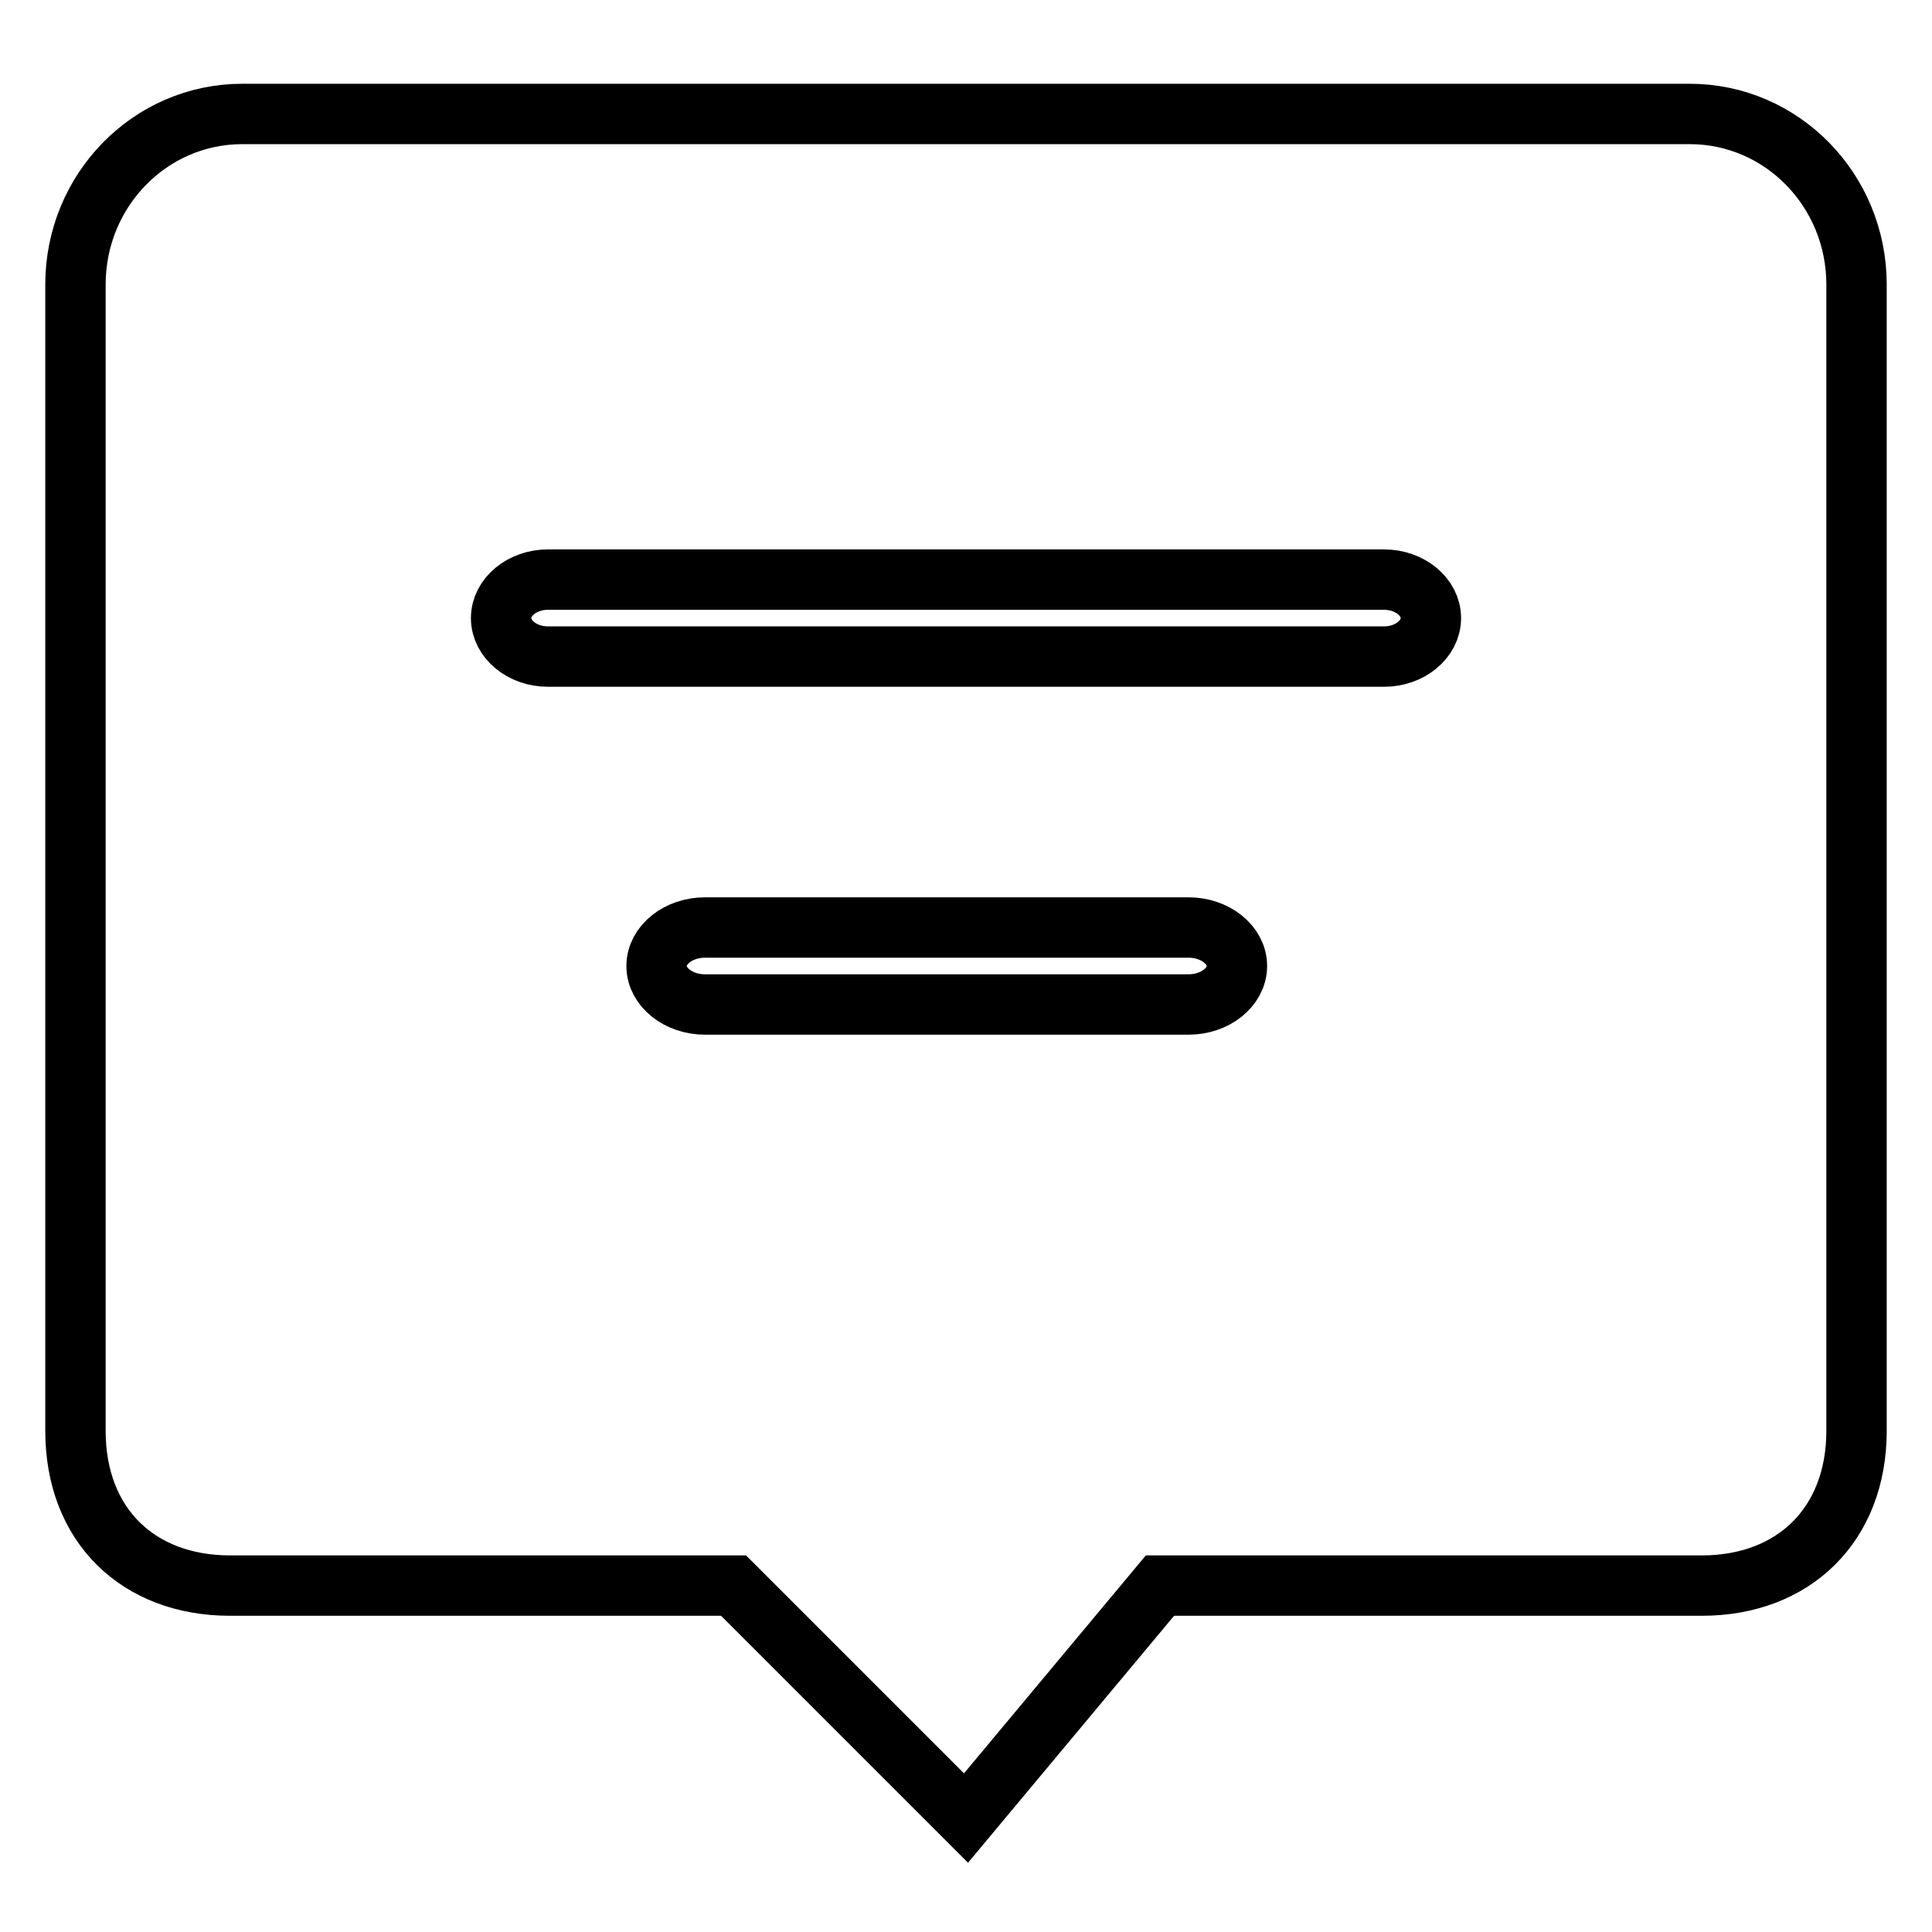
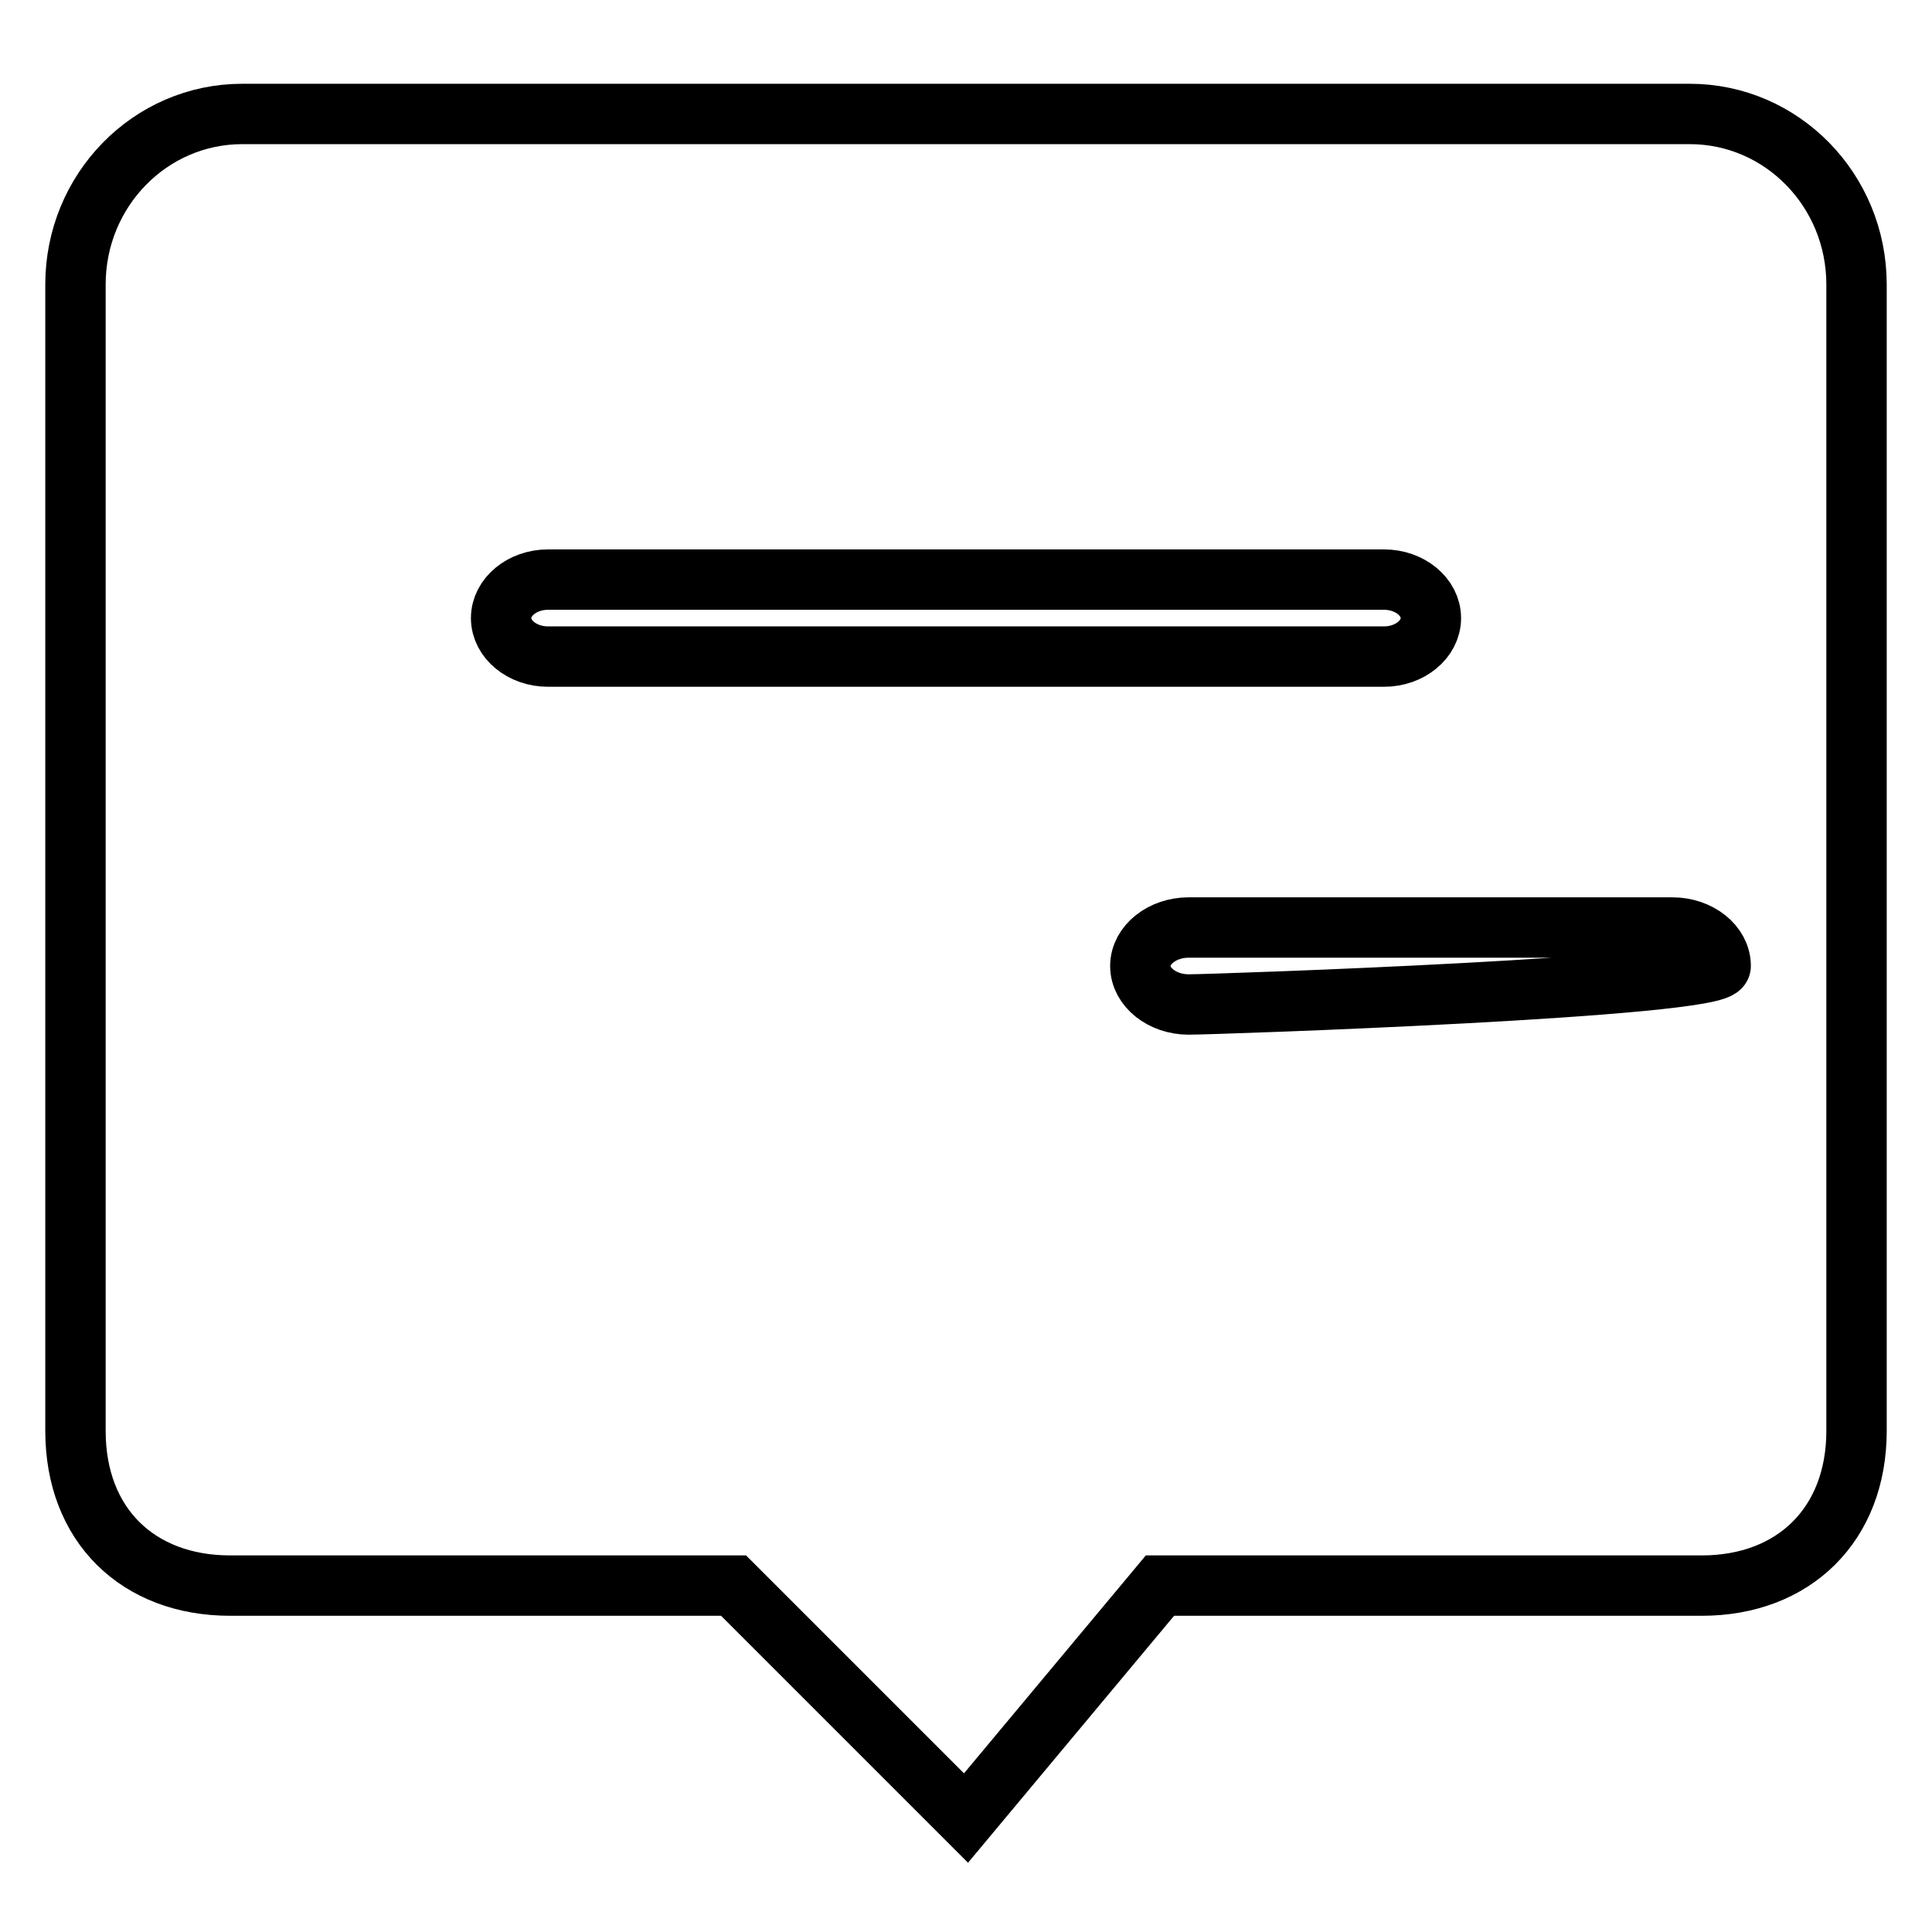
<svg xmlns="http://www.w3.org/2000/svg" version="1.1" x="0px" y="0px" viewBox="0 0 256 256" enable-background="new 0 0 256 256" xml:space="preserve">
  <g>
-     <path stroke-width="8" fill-opacity="0" stroke="#000000" d="M223.9,15.1H32.1C19.9,15.1,10,25.2,10,37.7v151.9c0,12.5,8.3,20.5,20.5,20.5h66.7l30.8,30.8l25.7-30.8 h71.8c12.2,0,20.5-8.1,20.5-20.5V37.7C246,25.2,236.1,15.1,223.9,15.1z M157.5,133.1H93.4c-3.5,0-6.4-2.3-6.4-5.1s2.9-5.1,6.4-5.1 h64.1c3.5,0,6.4,2.3,6.4,5.1S161,133.1,157.5,133.1z M183.4,87H72.6c-3.4,0-6.2-2.3-6.2-5.1c0-2.8,2.8-5.1,6.2-5.1h110.8 c3.4,0,6.2,2.3,6.2,5.1C189.6,84.7,186.8,87,183.4,87z" />
+     <path stroke-width="8" fill-opacity="0" stroke="#000000" d="M223.9,15.1H32.1C19.9,15.1,10,25.2,10,37.7v151.9c0,12.5,8.3,20.5,20.5,20.5h66.7l30.8,30.8l25.7-30.8 h71.8c12.2,0,20.5-8.1,20.5-20.5V37.7C246,25.2,236.1,15.1,223.9,15.1z M157.5,133.1c-3.5,0-6.4-2.3-6.4-5.1s2.9-5.1,6.4-5.1 h64.1c3.5,0,6.4,2.3,6.4,5.1S161,133.1,157.5,133.1z M183.4,87H72.6c-3.4,0-6.2-2.3-6.2-5.1c0-2.8,2.8-5.1,6.2-5.1h110.8 c3.4,0,6.2,2.3,6.2,5.1C189.6,84.7,186.8,87,183.4,87z" />
  </g>
</svg>